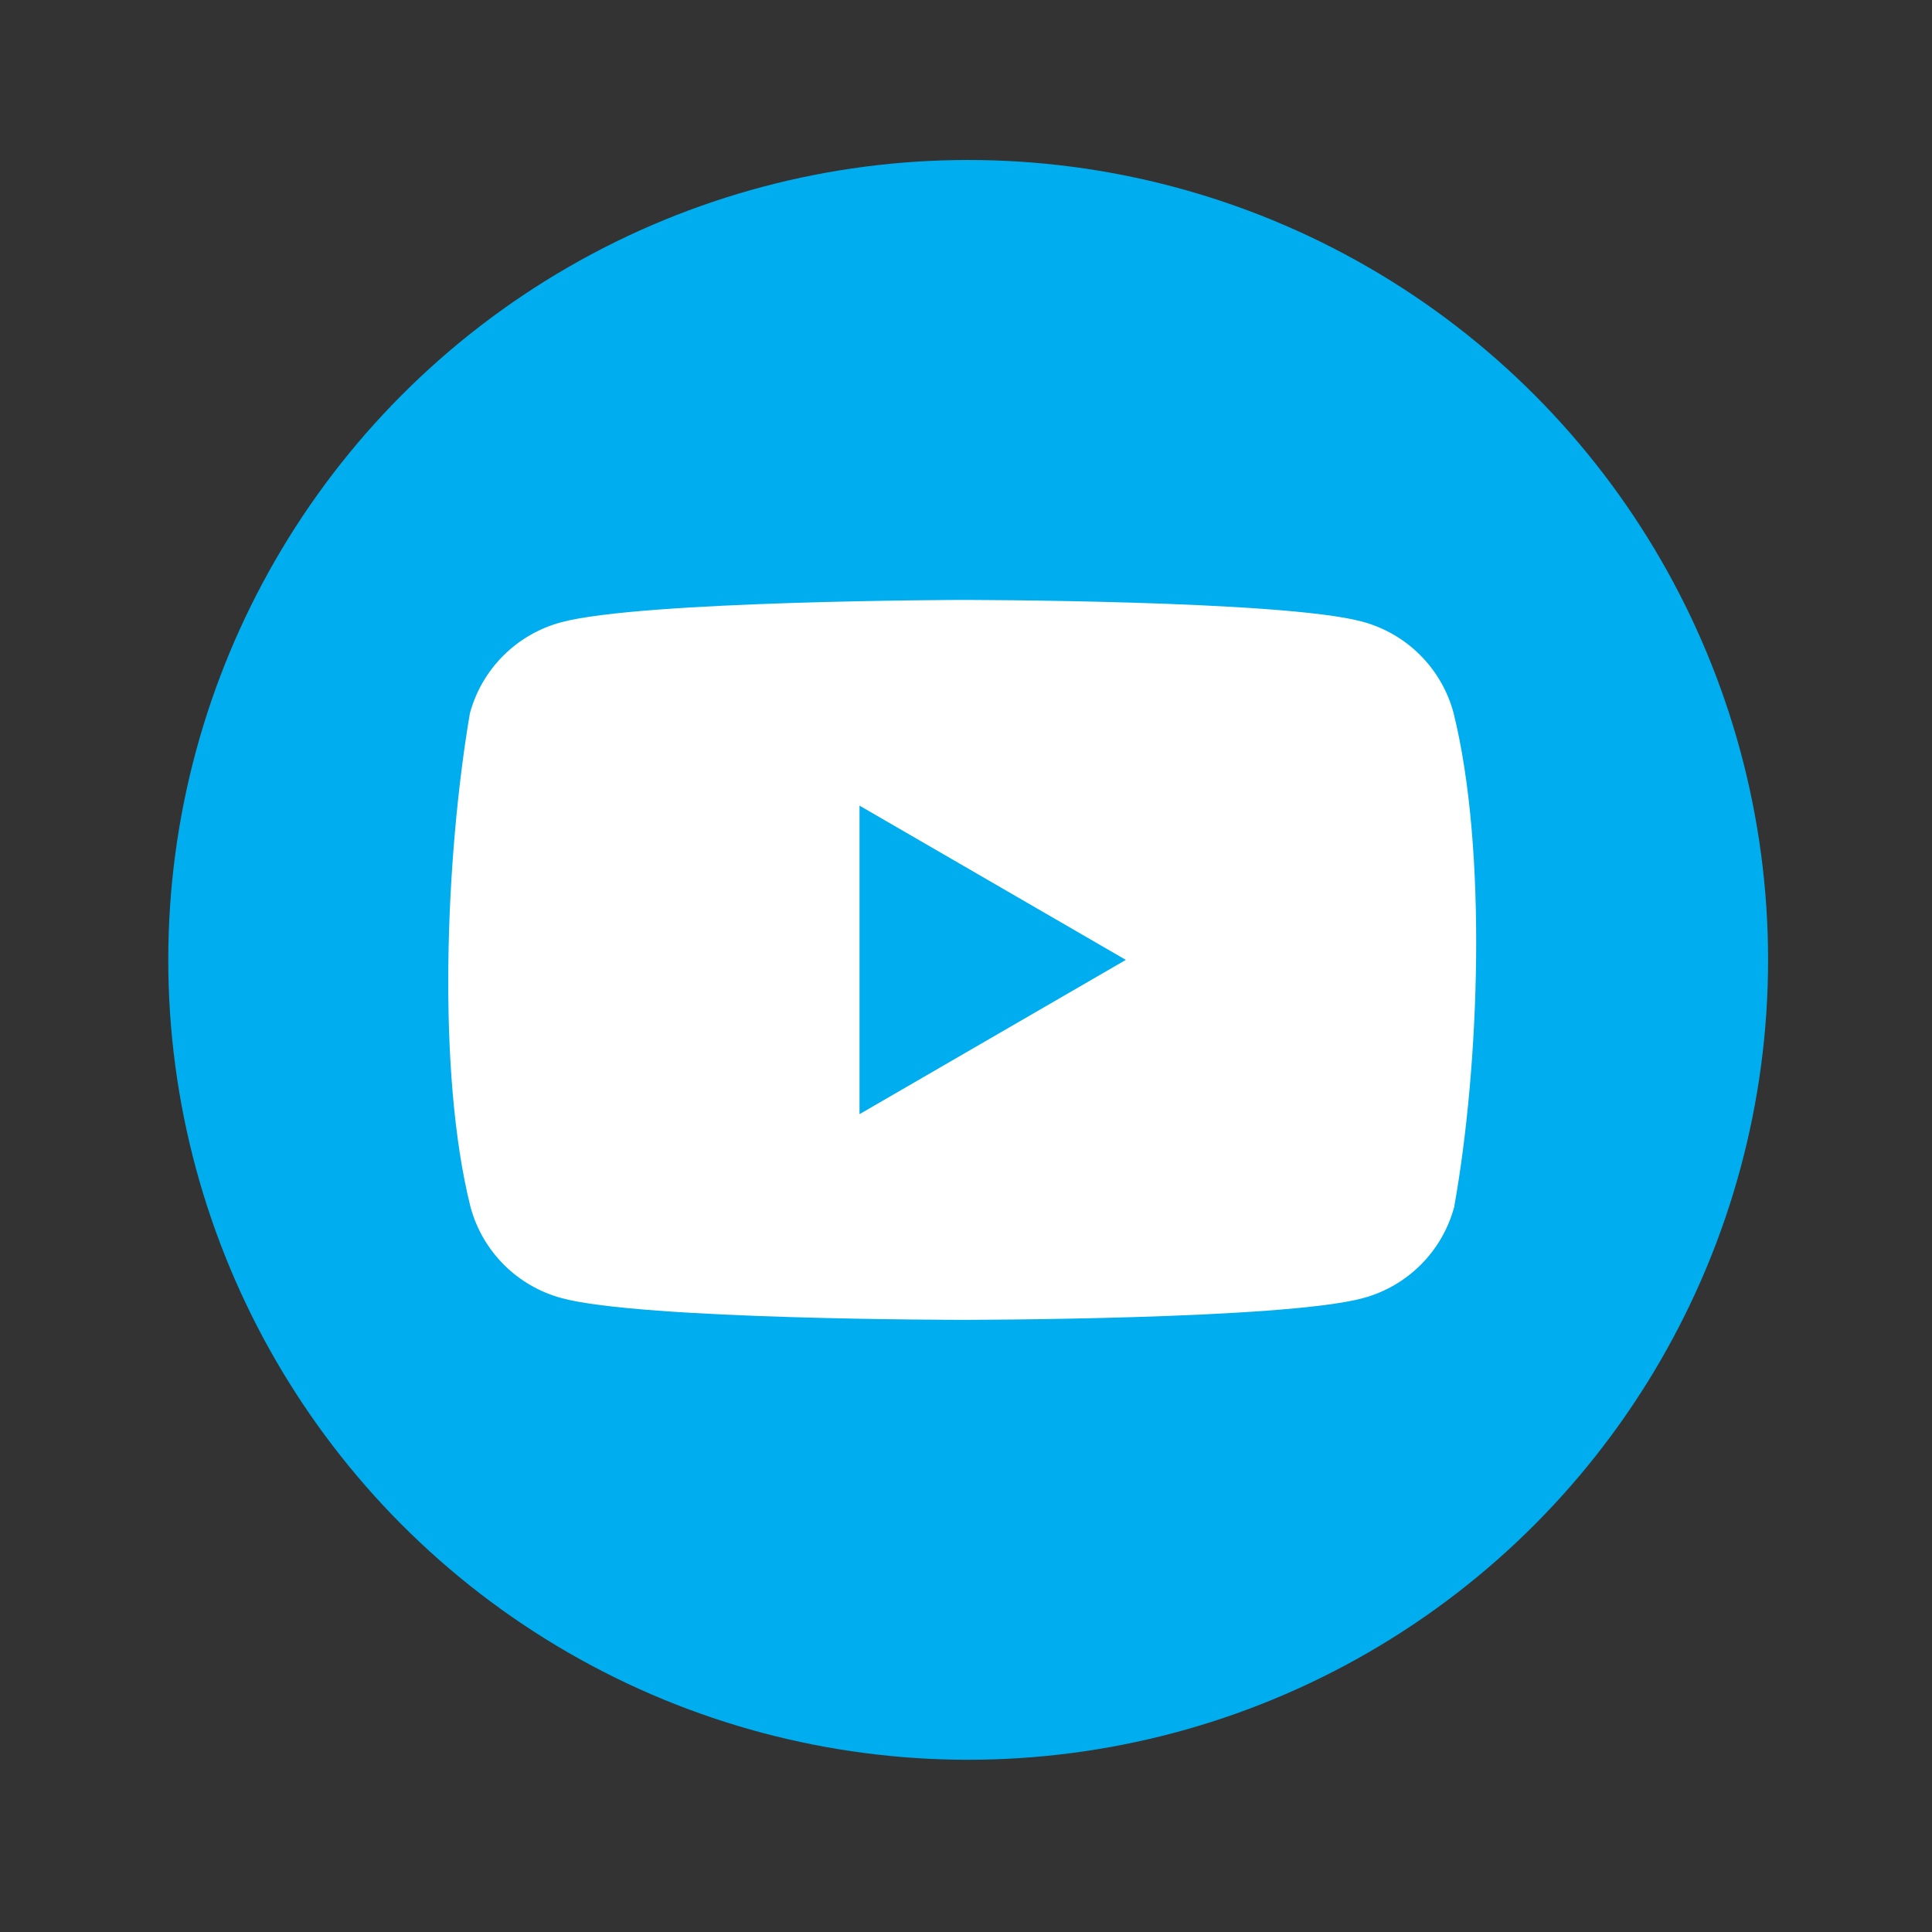
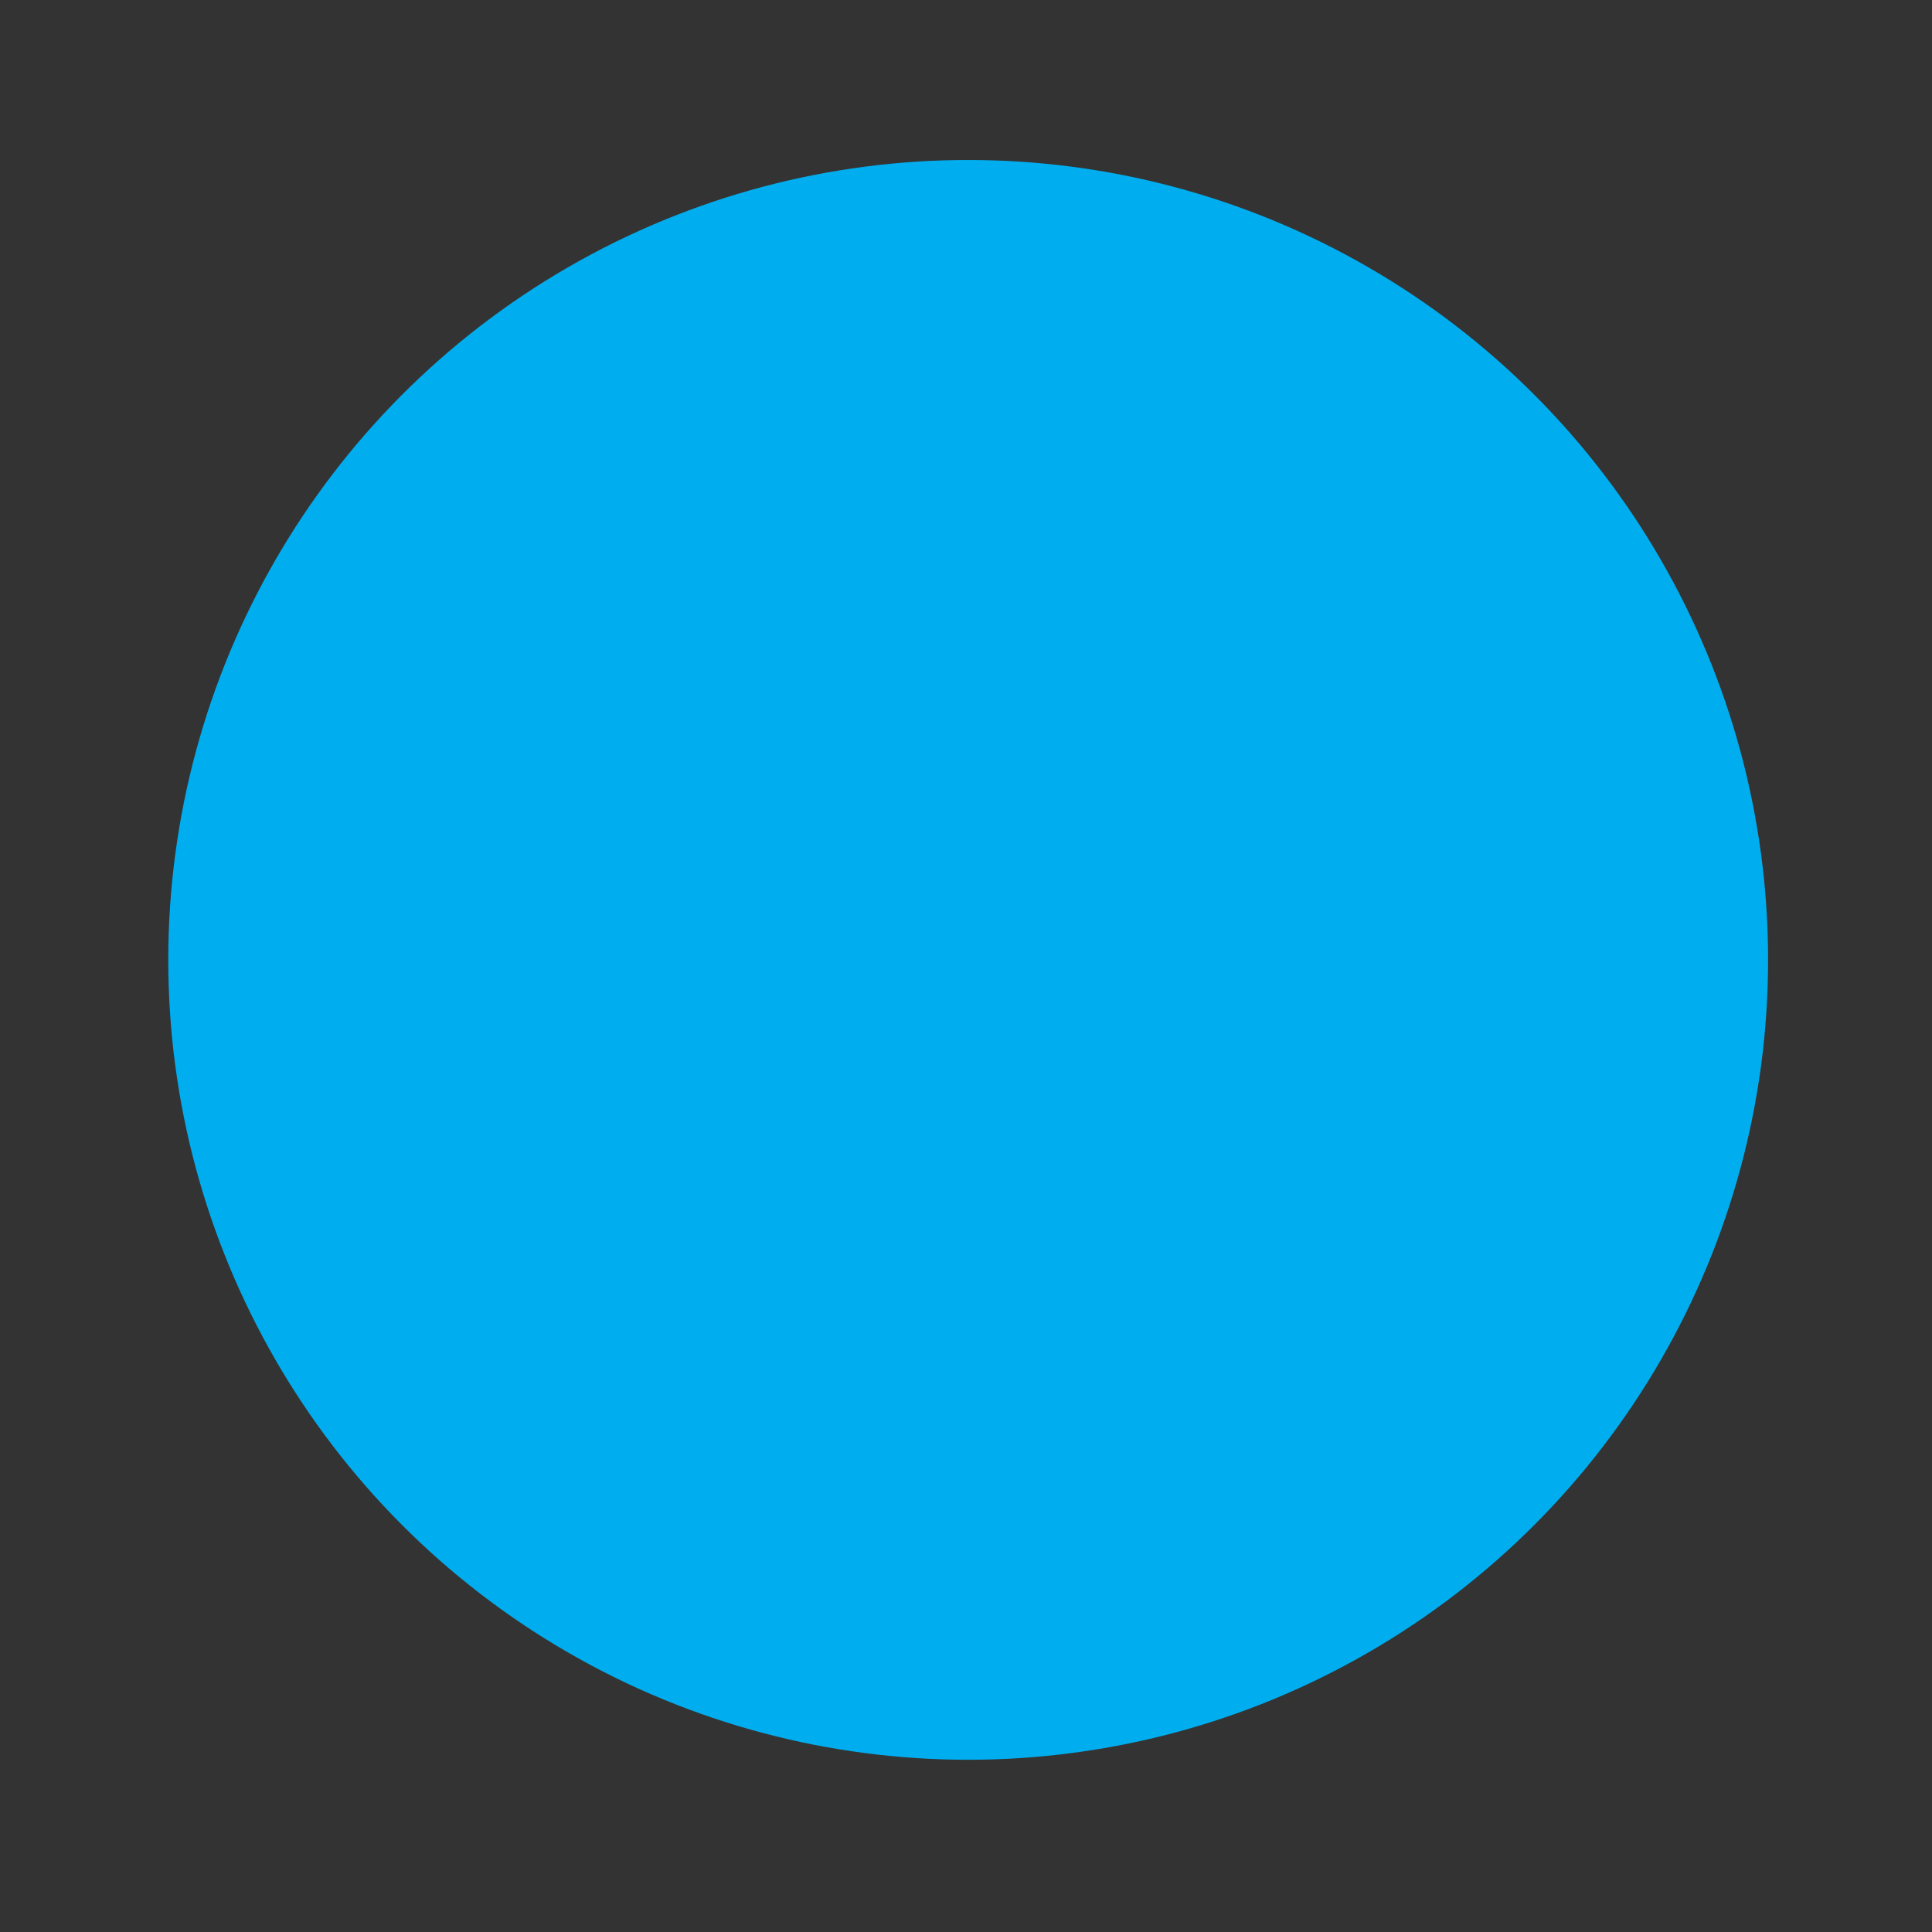
<svg xmlns="http://www.w3.org/2000/svg" width="135" height="135" viewBox="0 0 135 135" fill="none">
  <rect x="0" y="0" width="135" height="135" fill="#333333" stroke="none" />
  <ellipse cx="67.652" cy="67.072" rx="55.894" ry="55.893" fill="#00AEEF" />
-   <path fill-rule="evenodd" clip-rule="evenodd" d="M99.233 45.773C100.349 46.888 101.152 48.276 101.564 49.799C103.937 59.348 103.388 74.43 101.61 84.348C101.198 85.871 100.395 87.259 99.279 88.374C98.164 89.49 96.776 90.293 95.253 90.705C89.679 92.225 67.245 92.225 67.245 92.225C67.245 92.225 44.811 92.225 39.237 90.705C37.714 90.293 36.326 89.49 35.211 88.374C34.096 87.259 33.292 85.871 32.88 84.348C30.494 74.84 31.148 59.749 32.834 49.845C33.246 48.322 34.049 46.934 35.165 45.819C36.28 44.703 37.668 43.9 39.191 43.488C44.765 41.967 67.199 41.921 67.199 41.921C67.199 41.921 89.633 41.921 95.207 43.442C96.73 43.854 98.118 44.657 99.233 45.773ZM78.669 67.073L60.059 77.853V56.294L78.669 67.073Z" fill="white" />
</svg>